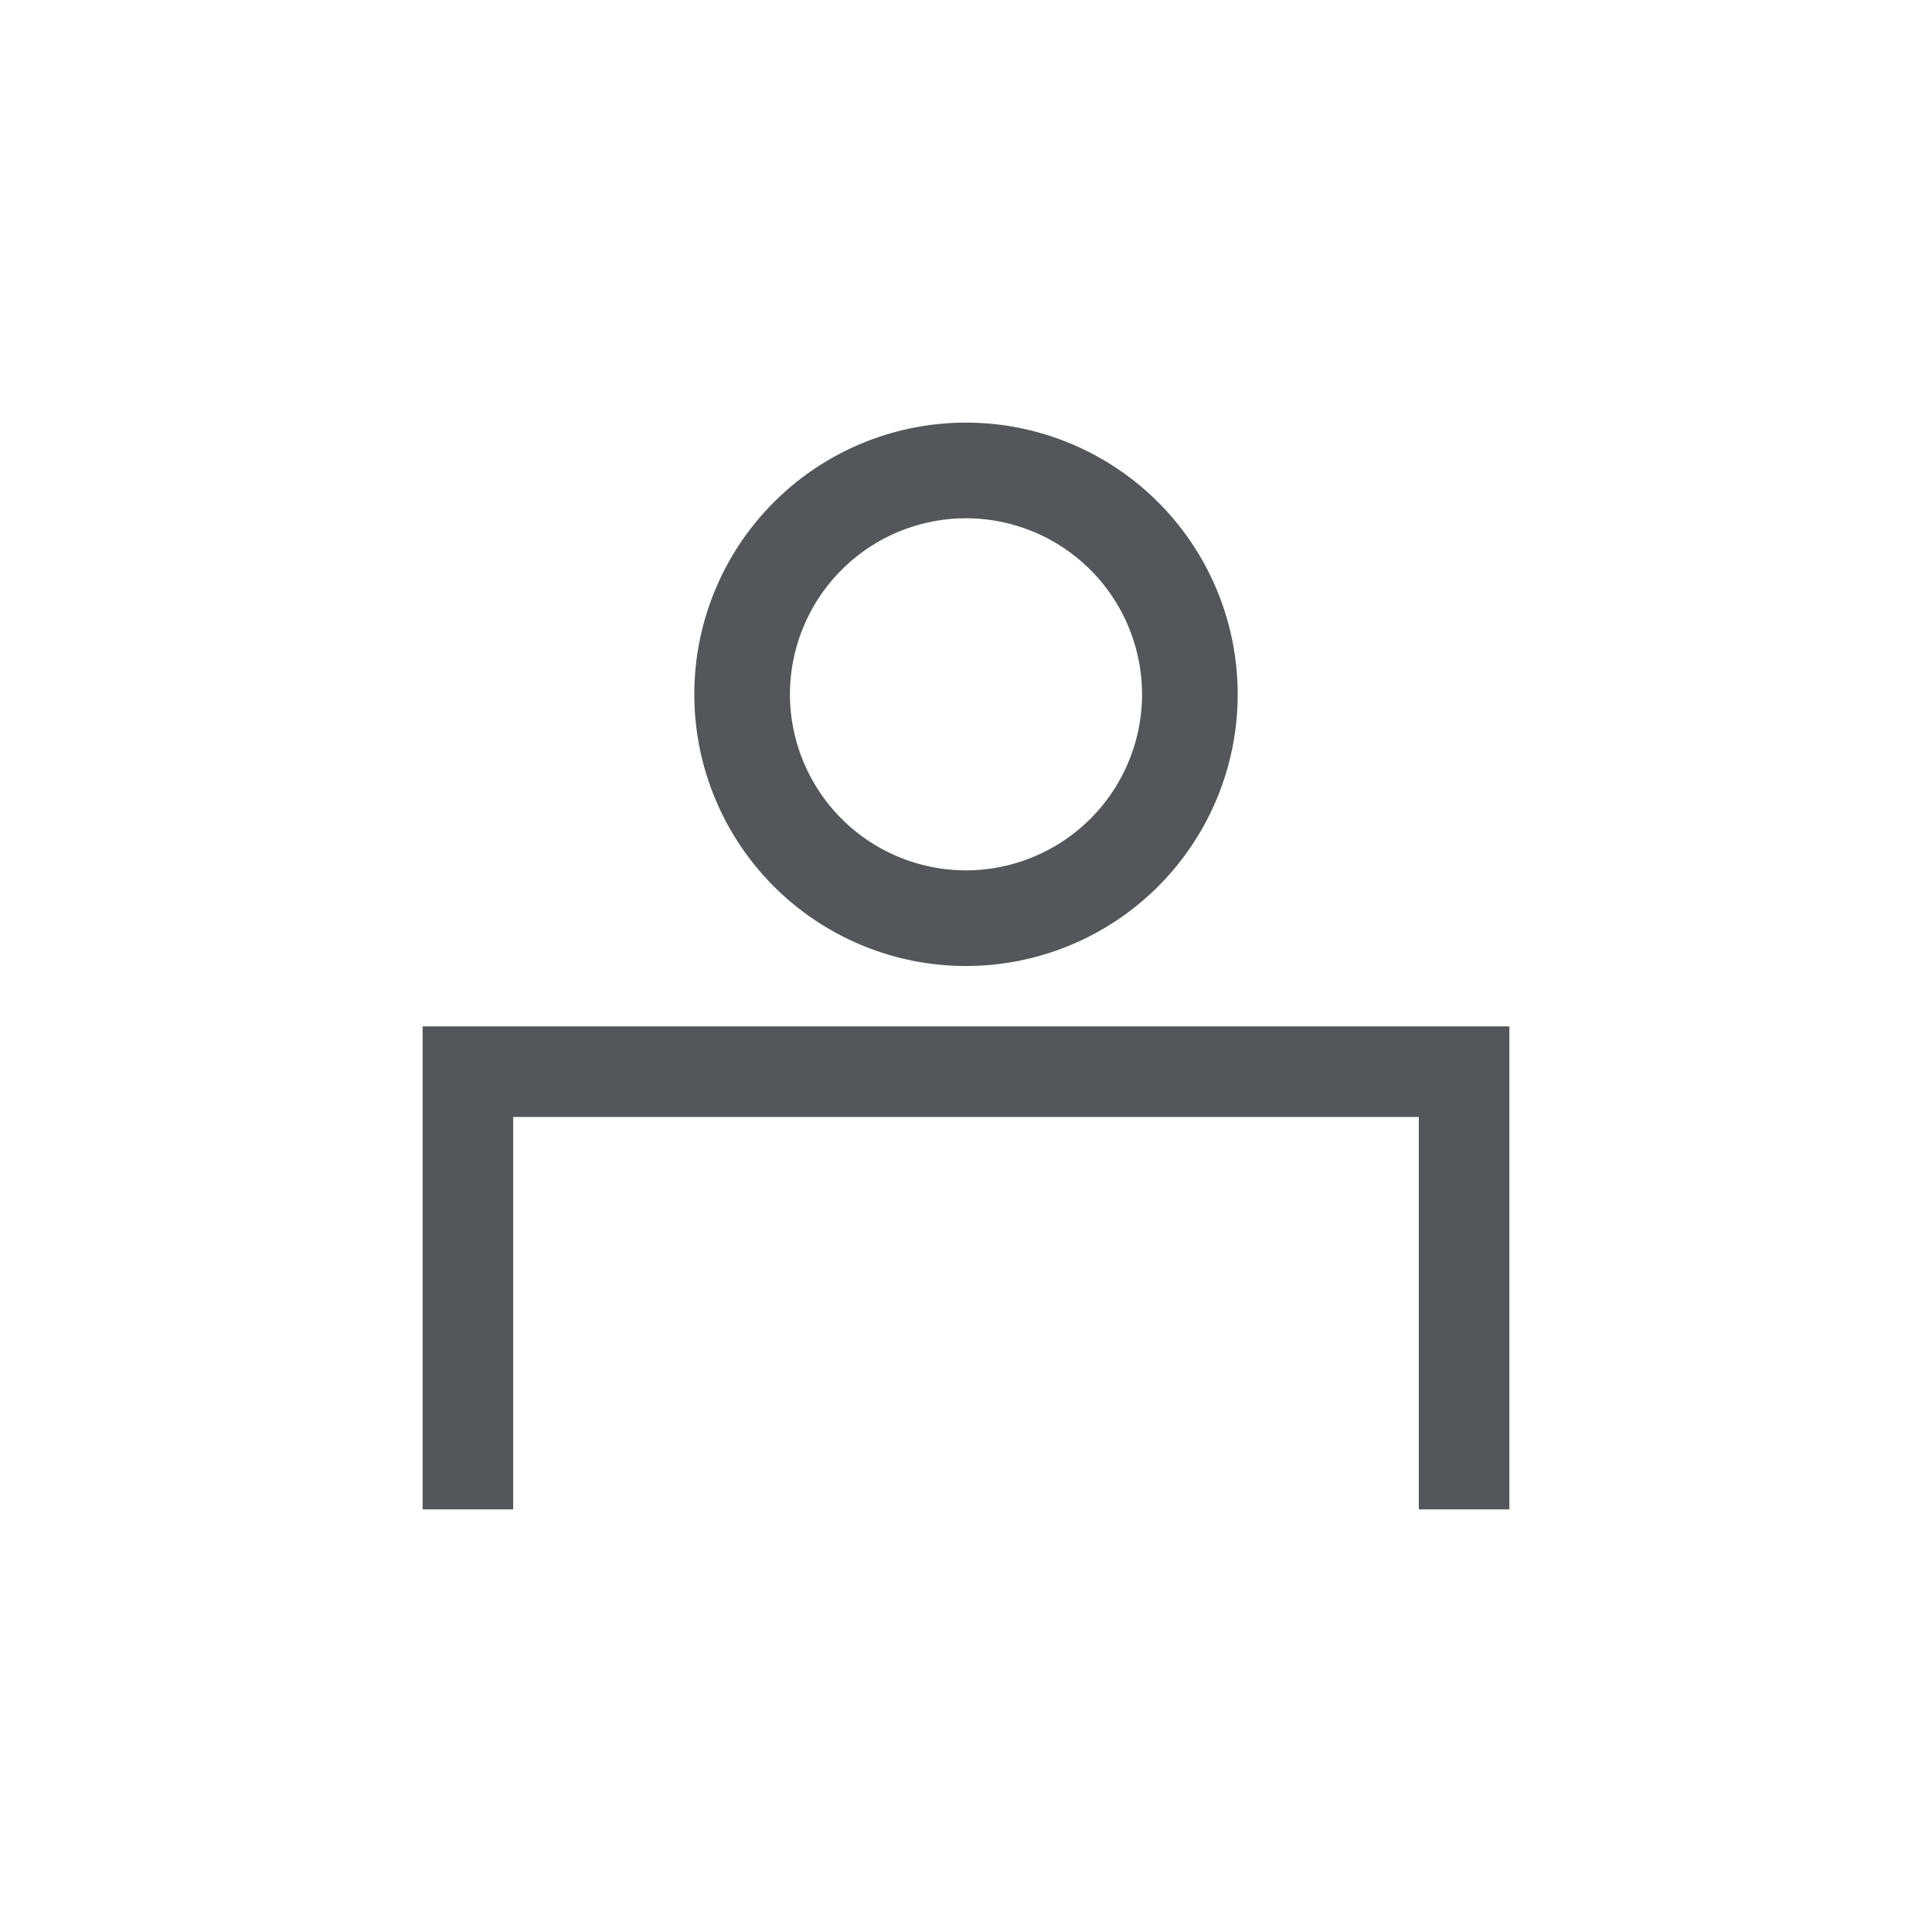
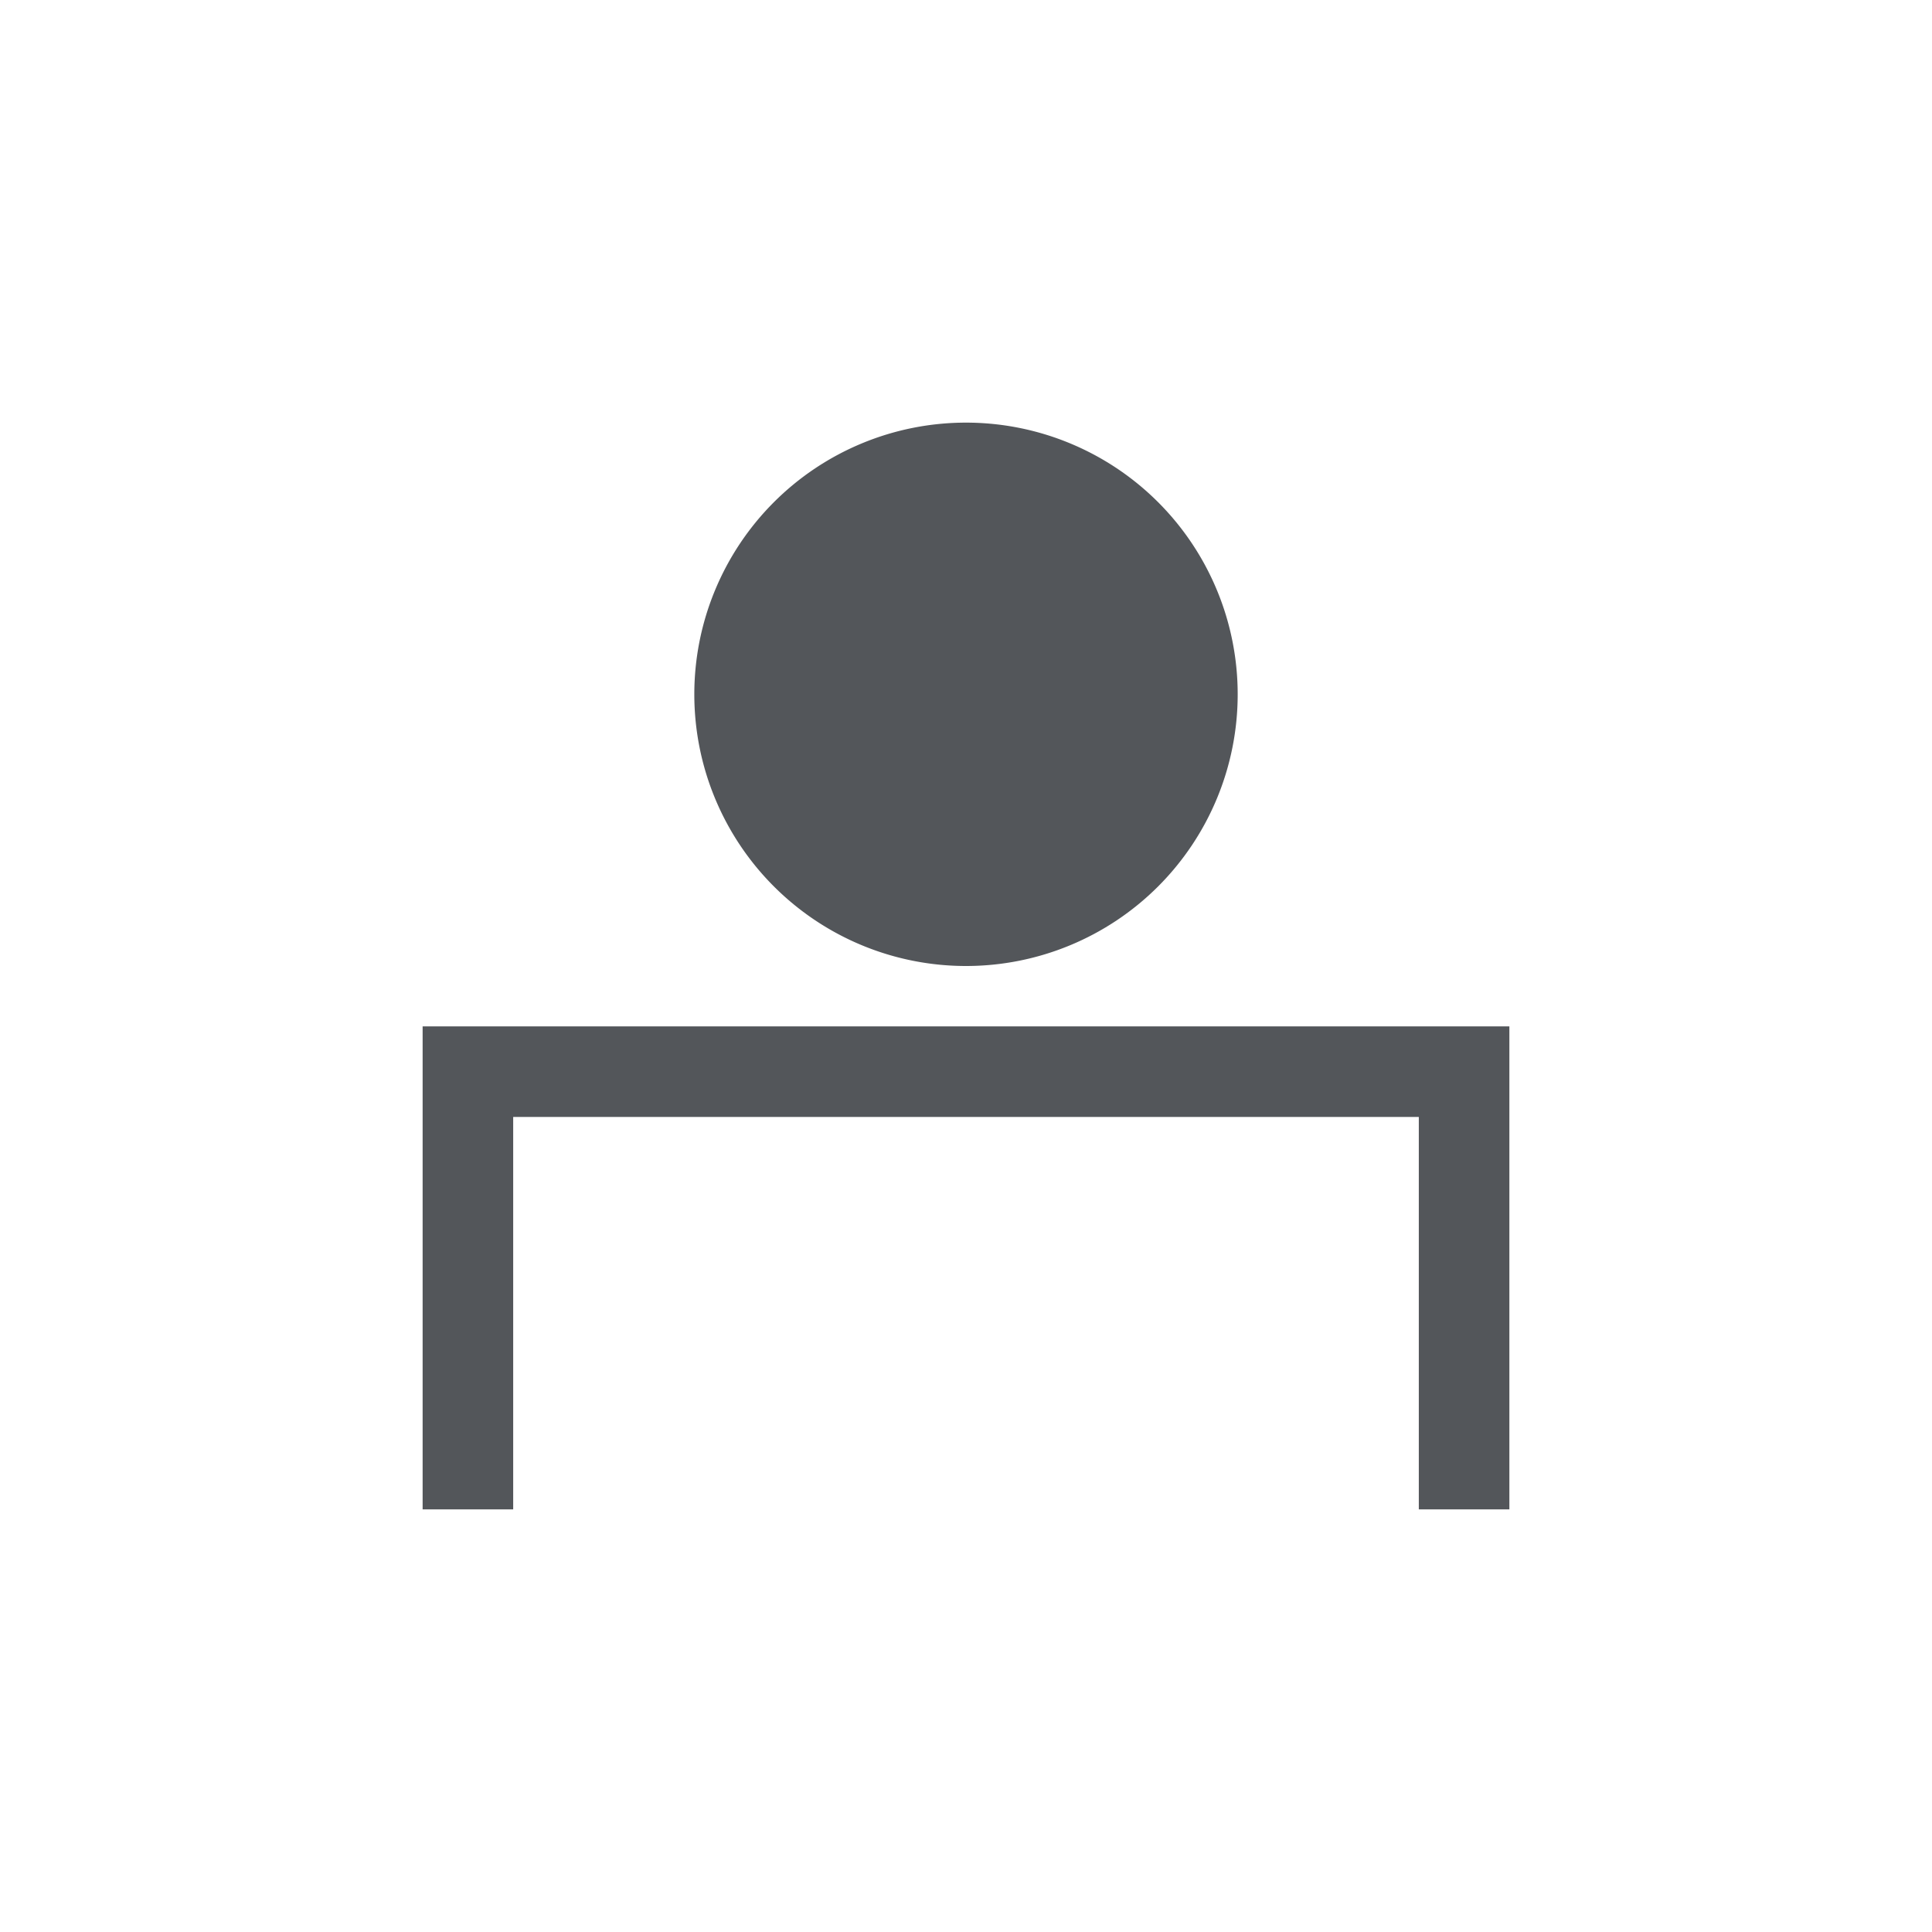
<svg xmlns="http://www.w3.org/2000/svg" width="64" height="64" viewBox="0 0 64 64">
  <g fill="#53565A" fill-rule="evenodd">
-     <path d="M50 34H14v16h3V37h30v13h3zM32 14a9 9 0 1 0 0 18 9 9 0 0 0 0-18m0 3.168A5.839 5.839 0 0 1 37.832 23 5.838 5.838 0 0 1 32 28.832 5.838 5.838 0 0 1 26.168 23 5.839 5.839 0 0 1 32 17.168" />
+     <path d="M50 34H14v16h3V37h30v13h3zM32 14a9 9 0 1 0 0 18 9 9 0 0 0 0-18m0 3.168" />
  </g>
</svg>